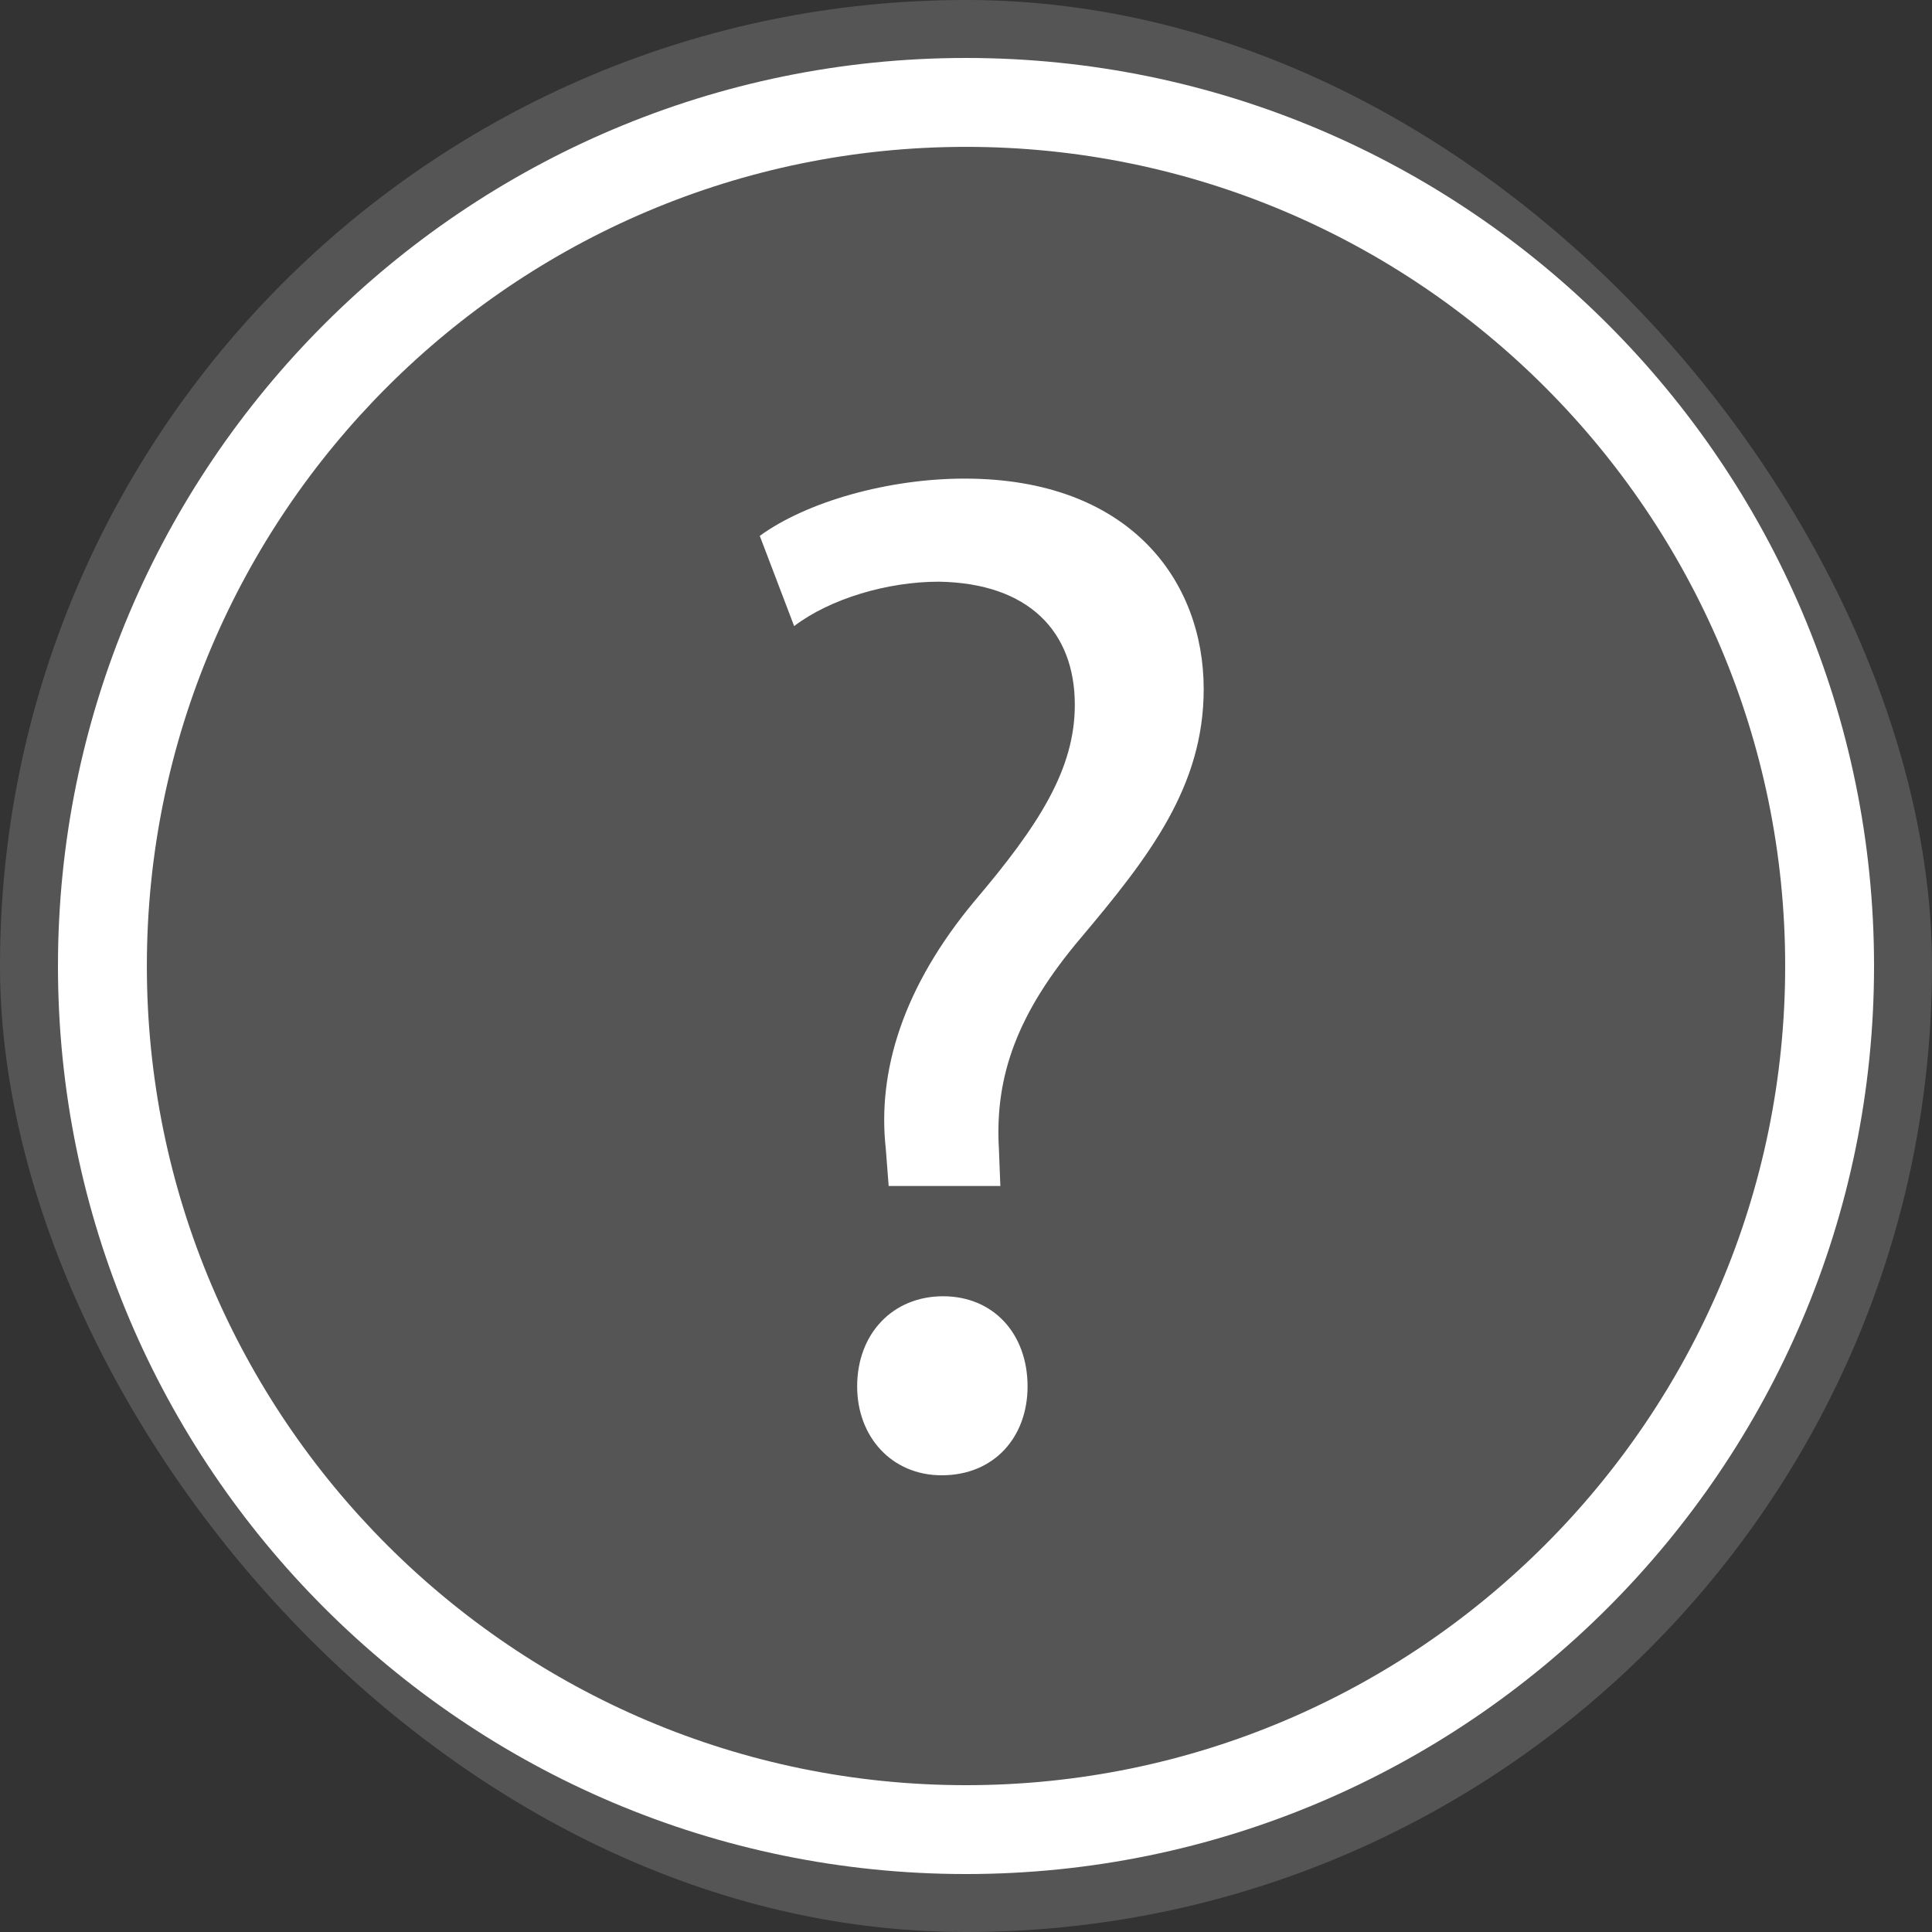
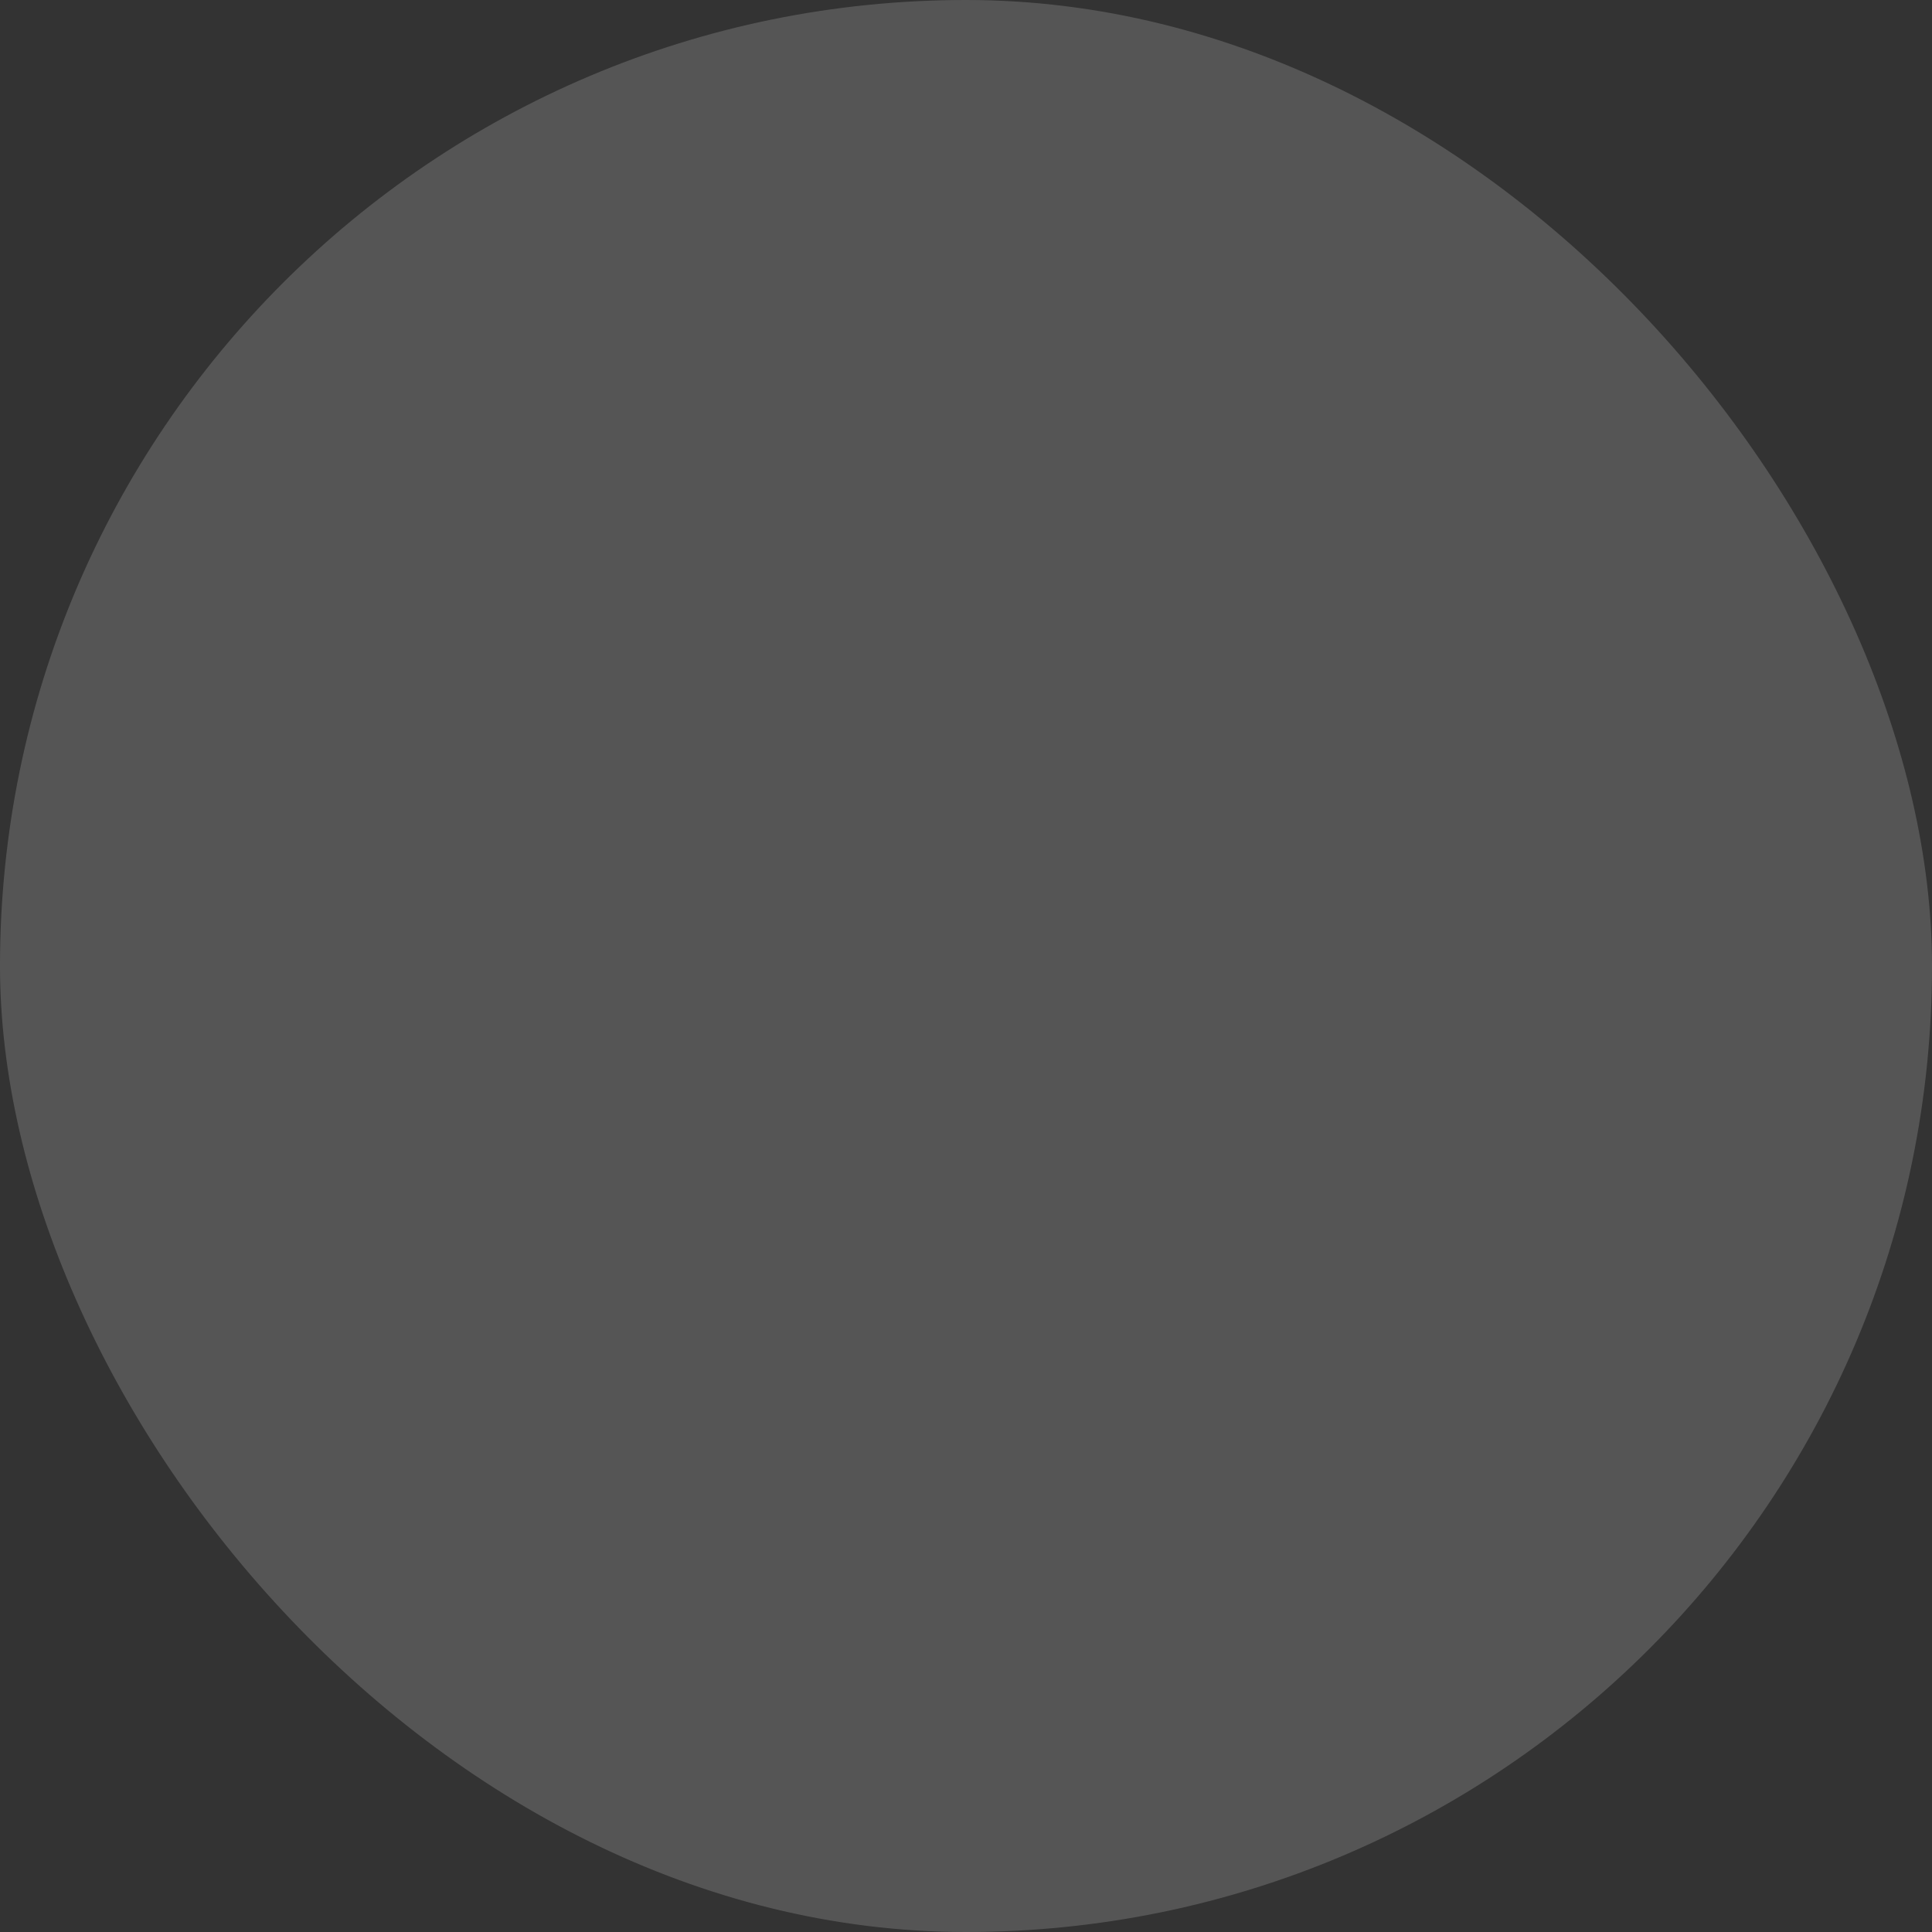
<svg xmlns="http://www.w3.org/2000/svg" class="svgicon" id="svg47" preserveAspectRatio="xMidYMid meet" viewBox="0 0 60 60">
  <rect x="0" y="0" width="60" height="60" fill="#333333" stroke="none" />
  <rect x="0" y="0" width="60" height="60" style="fill: rgba(255, 255, 255, 0.17)" rx="50%" ry="50%" />
  <g transform="scale(0.94) translate(1.915, 1.915)">
-     <path fill="rgb(255, 255, 255)" d="M30,60C13.458,60,0,46.543,0,30C0,13.458,13.458,0,30,0c16.543,0,30,13.458,30,30 C60,46.543,46.543,60,30,60z M30,2.937C15.076,2.937,2.937,15.077,2.937,30S15.076,57.064,30,57.064 c14.923,0,27.064-12.142,27.064-27.064S44.923,2.937,30,2.937z" />
-     <path fill="rgb(255, 255, 255)" d="M27.445,37.268l-0.095-1.229c-0.284-2.556,0.567-5.347,2.933-8.186c2.129-2.508,3.312-4.354,3.312-6.482 c0-2.413-1.515-4.021-4.495-4.068c-1.703,0-3.596,0.567-4.778,1.467l-1.135-2.981c1.561-1.136,4.258-1.892,6.765-1.892 c5.442,0,7.901,3.358,7.901,6.954c0,3.218-1.798,5.536-4.069,8.232c-2.081,2.461-2.838,4.543-2.697,6.956l0.048,1.229H27.445z M26.404,43.891c0-1.749,1.182-2.98,2.839-2.98c1.655,0,2.791,1.231,2.791,2.98c0,1.657-1.088,2.935-2.839,2.935 C27.54,46.825,26.404,45.548,26.404,43.891z" />
-   </g>
+     </g>
</svg>